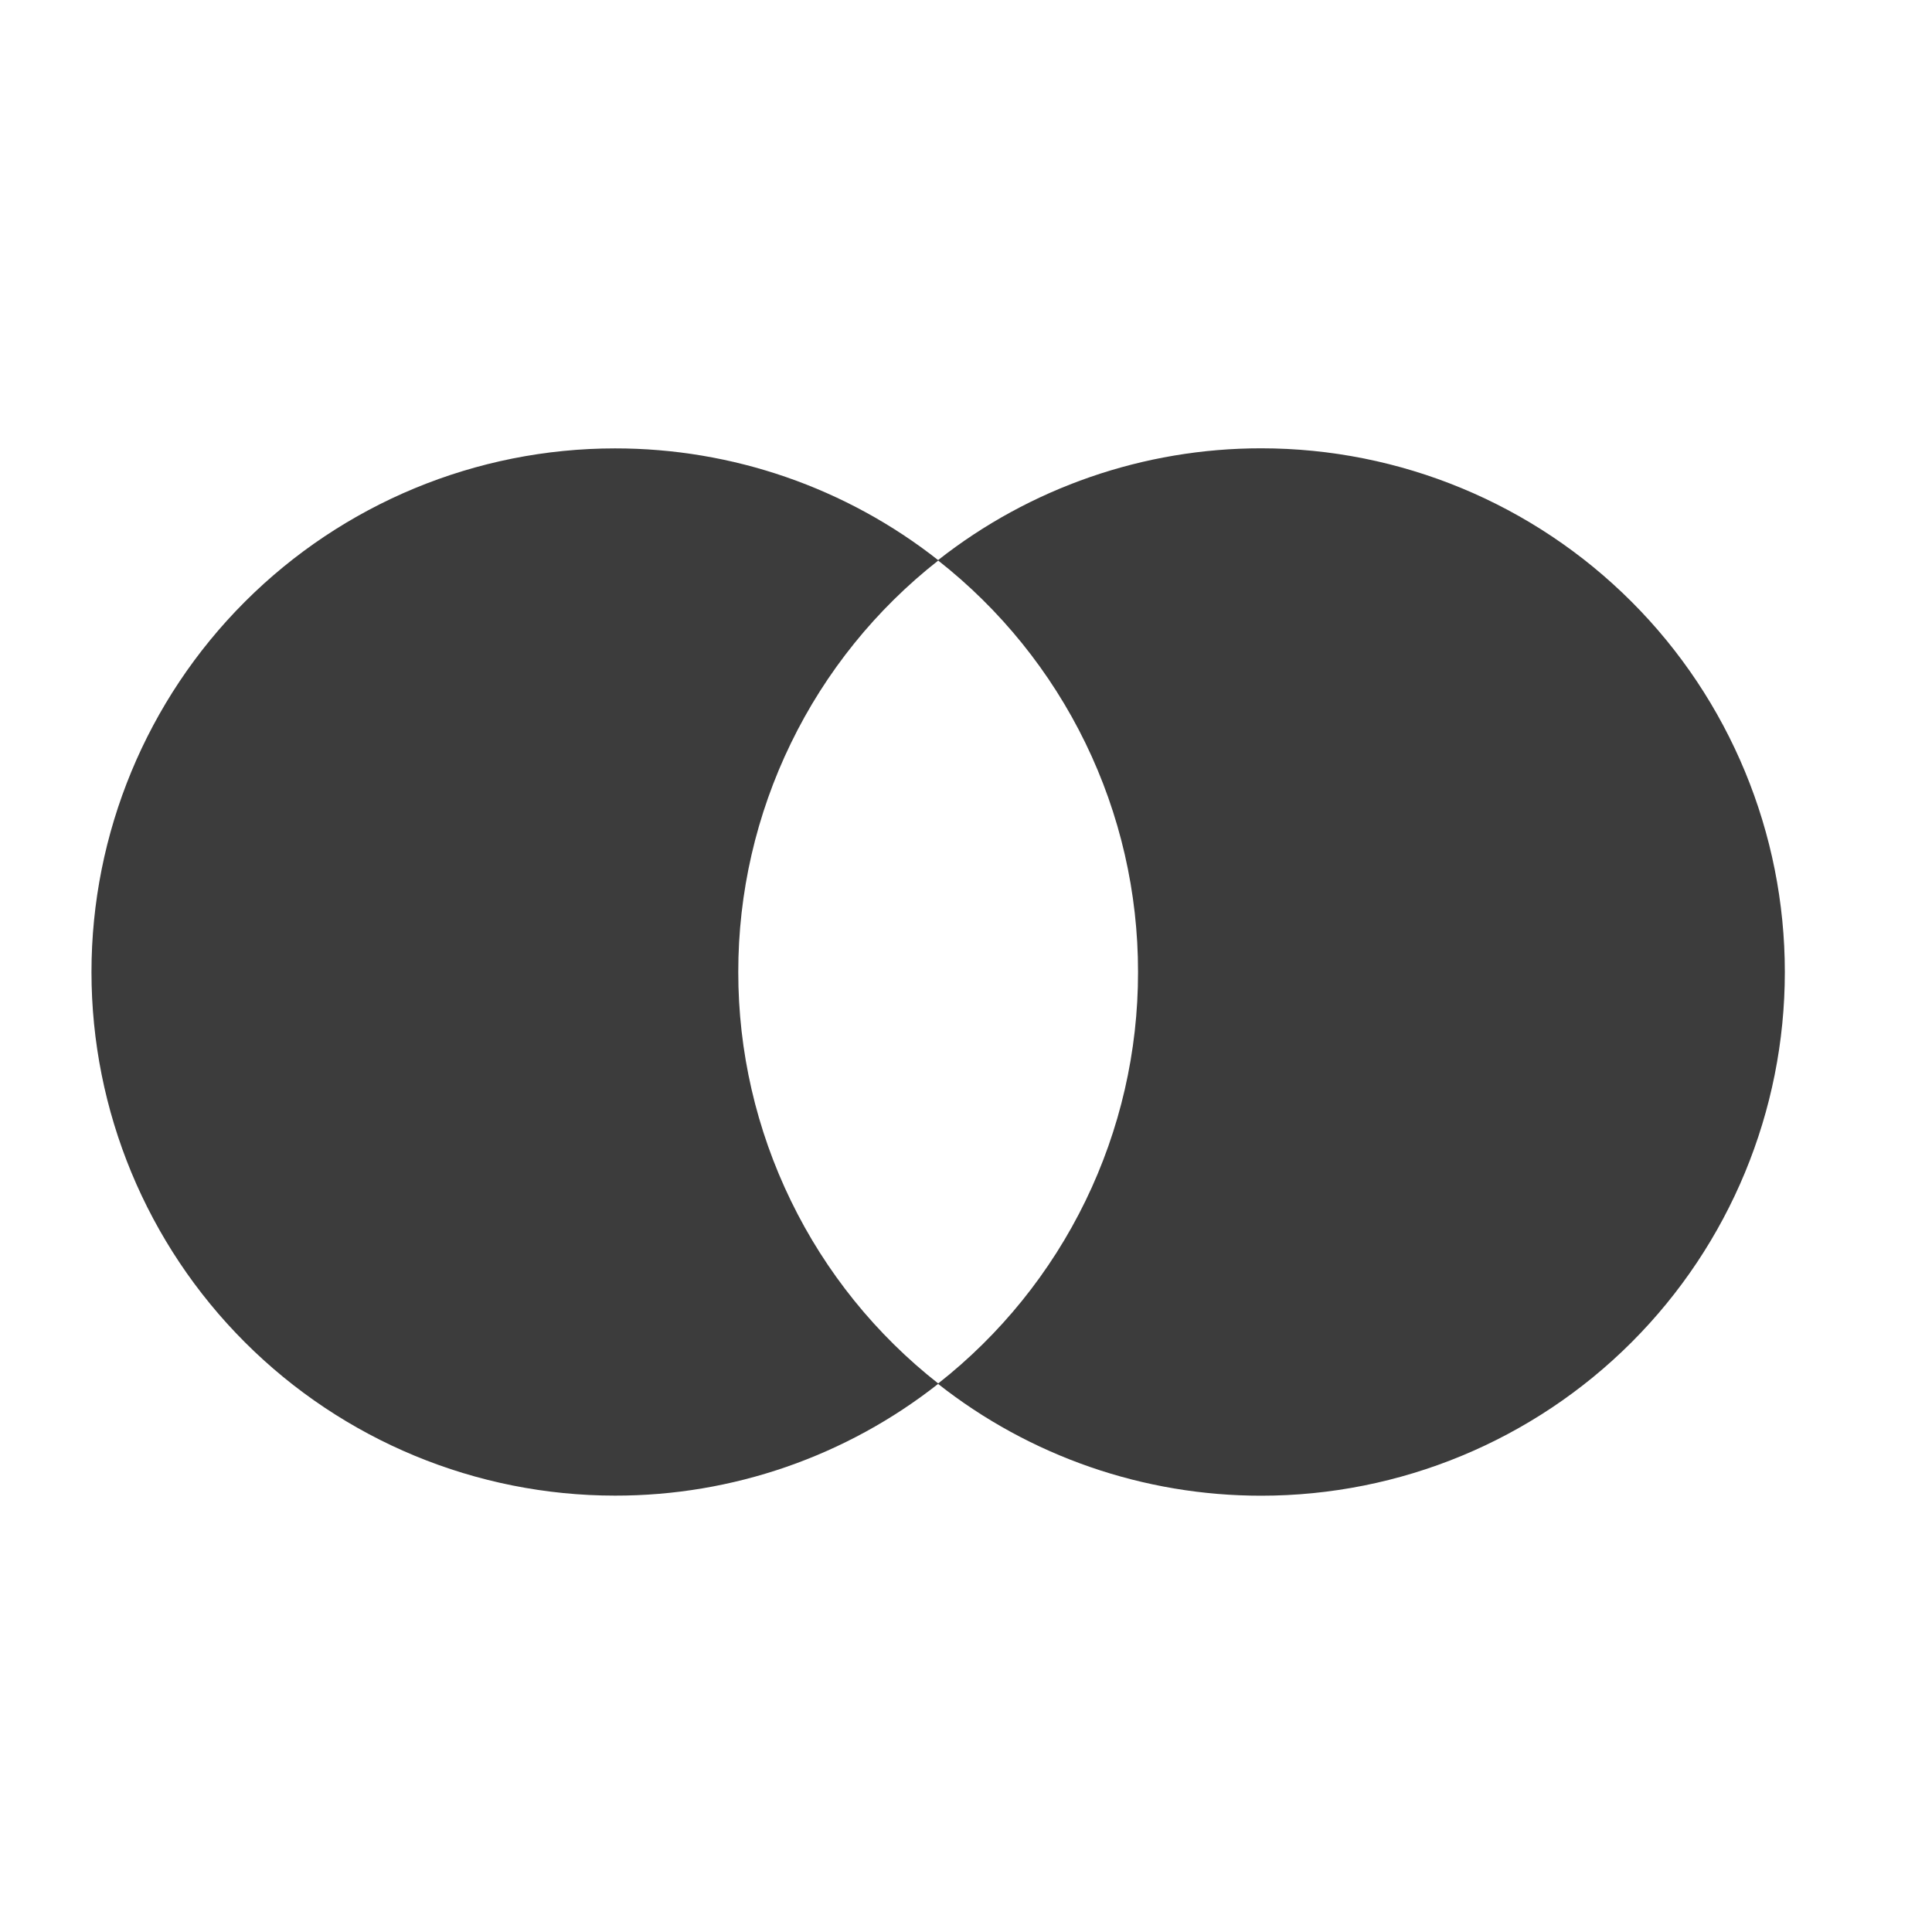
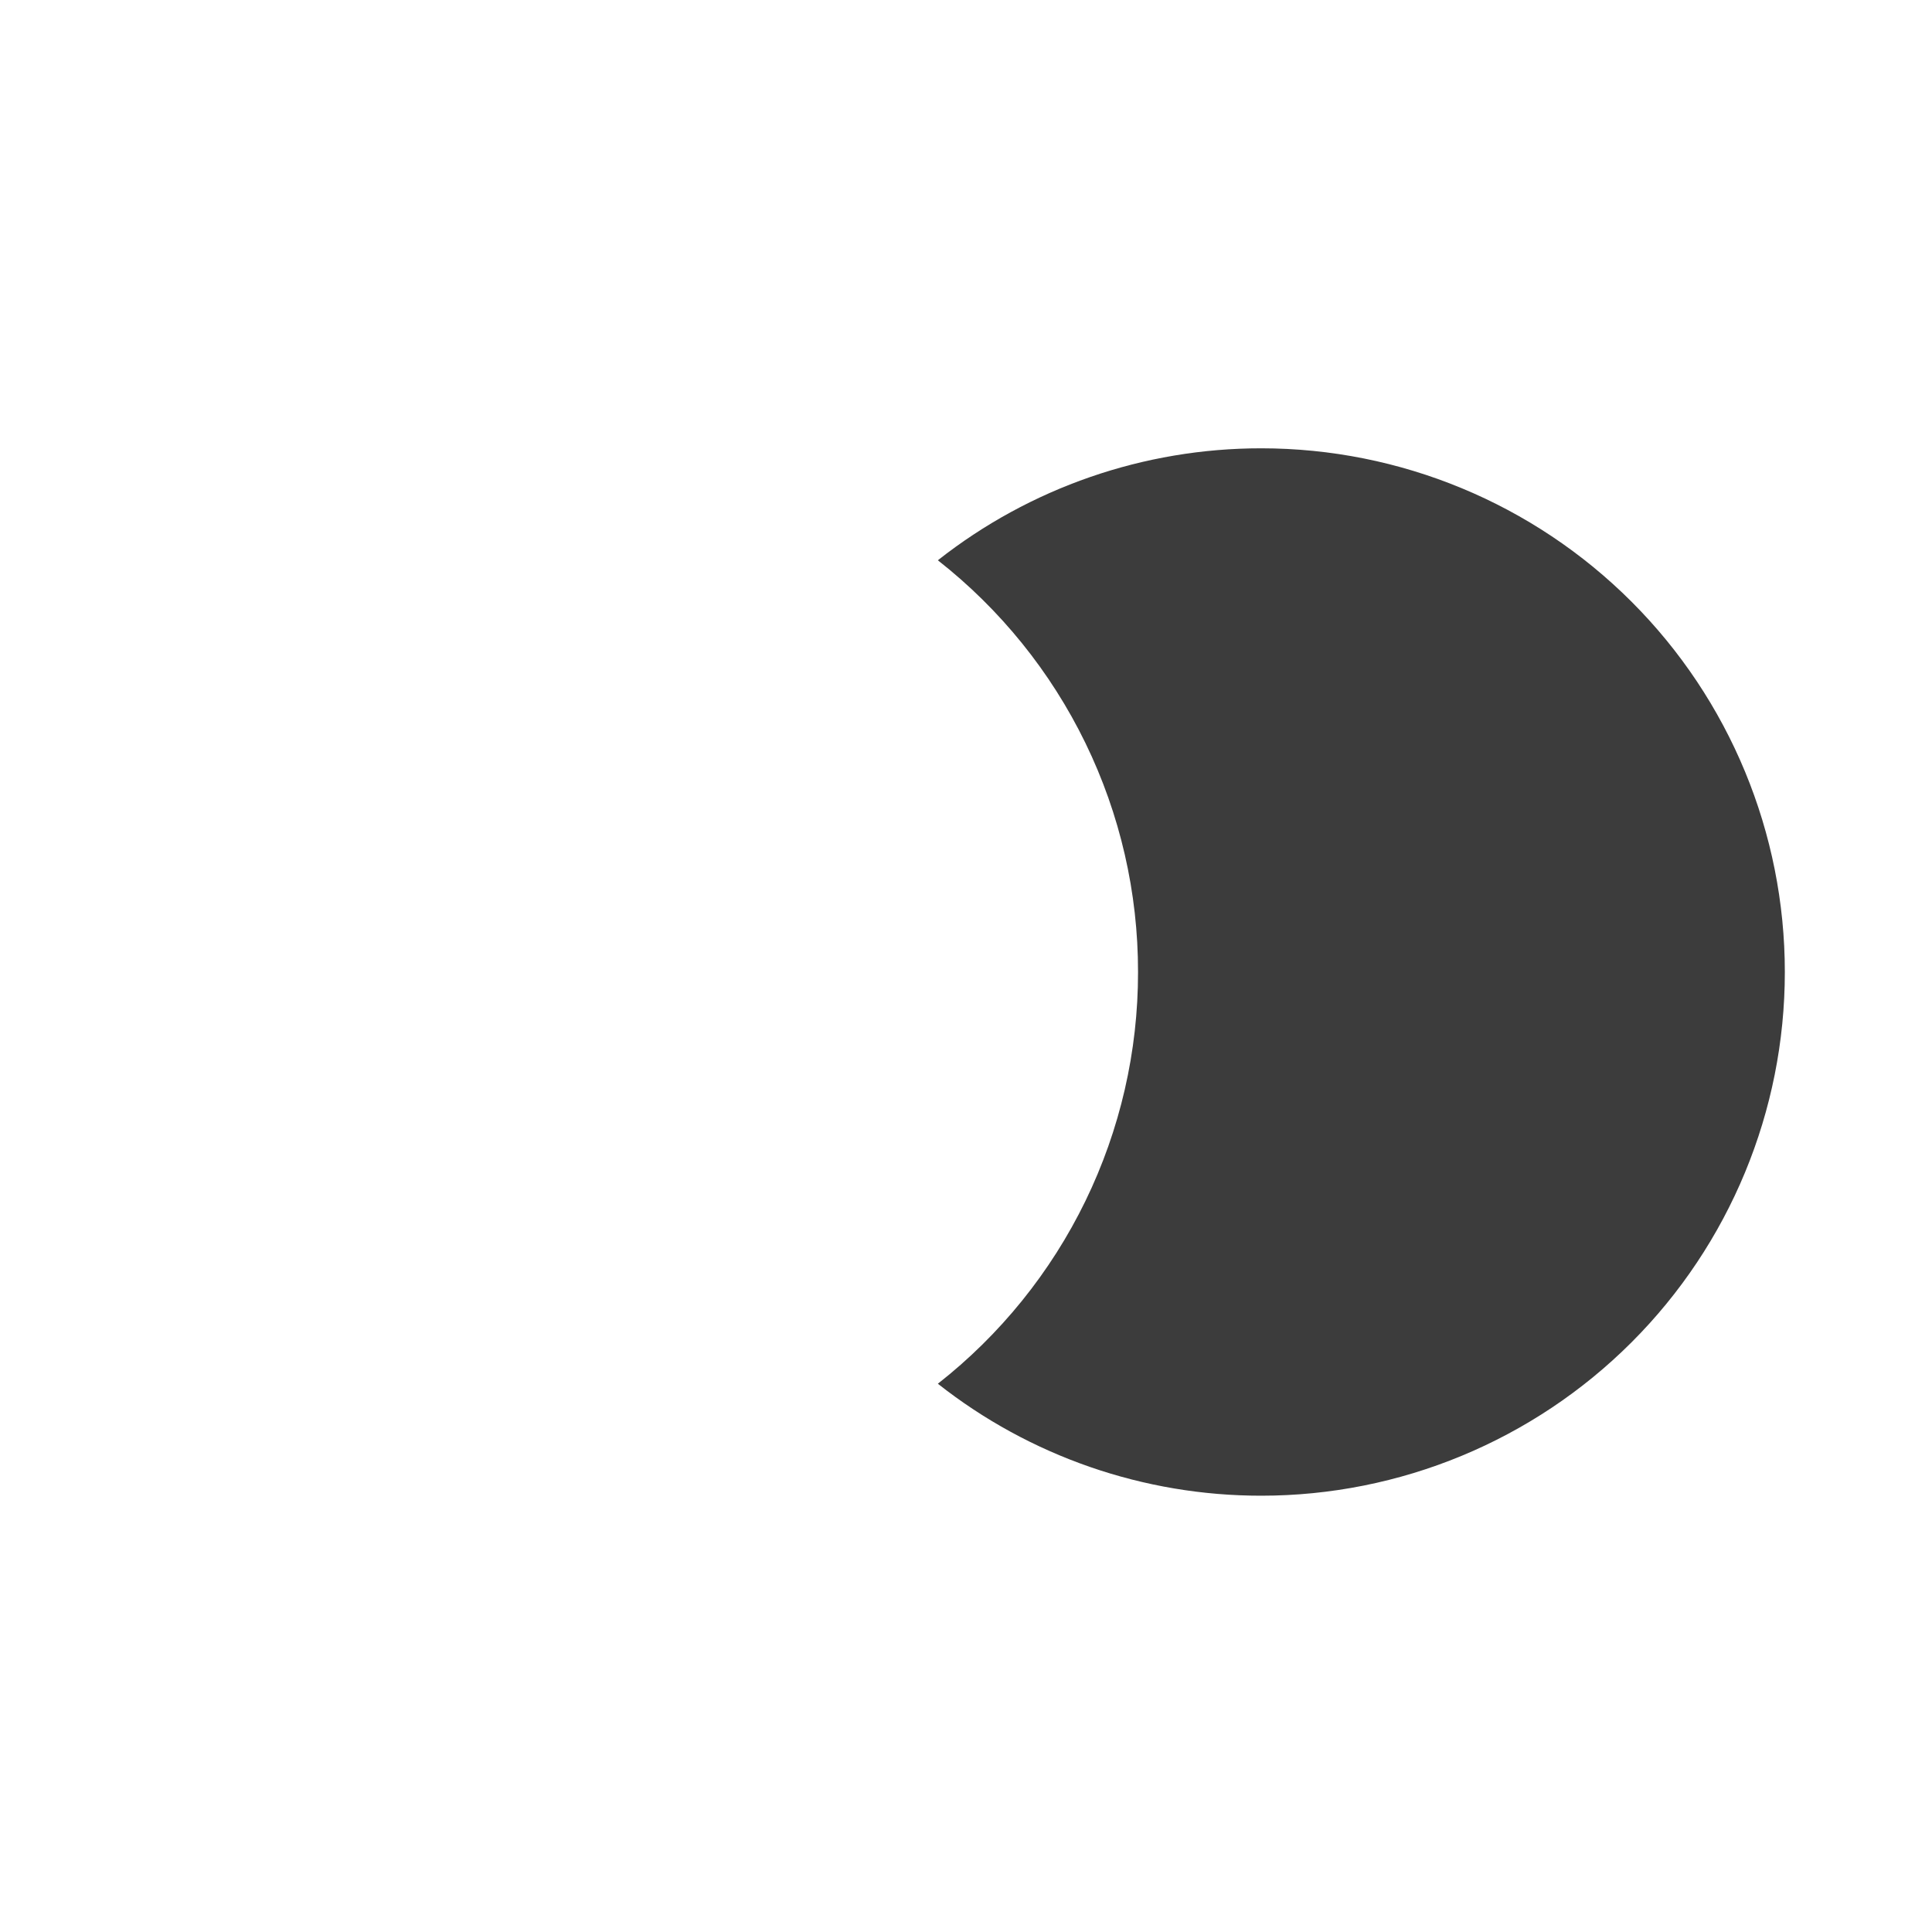
<svg xmlns="http://www.w3.org/2000/svg" width="23" height="23" viewBox="0 0 23 23" fill="none">
-   <path d="M8.789 11.573C8.788 10.628 9.003 9.696 9.416 8.847C9.828 7.998 10.429 7.254 11.172 6.671C10.075 5.806 8.719 5.337 7.322 5.338C5.669 5.338 4.084 5.995 2.915 7.164C1.746 8.333 1.089 9.919 1.089 11.572C1.089 13.225 1.746 14.81 2.915 15.979C4.084 17.148 5.669 17.805 7.322 17.805C8.719 17.807 10.075 17.337 11.172 16.472C10.429 15.889 9.828 15.145 9.416 14.296C9.003 13.447 8.788 12.515 8.789 11.571" fill="#3C3C3C" />
  <path d="M21.248 11.573C21.248 13.226 20.592 14.811 19.423 15.98C18.254 17.149 16.668 17.806 15.015 17.806C13.618 17.807 12.262 17.338 11.165 16.473C11.908 15.89 12.509 15.146 12.922 14.297C13.335 13.448 13.549 12.516 13.548 11.572C13.549 10.627 13.335 9.695 12.922 8.846C12.509 7.997 11.908 7.253 11.165 6.67C12.262 5.806 13.618 5.336 15.015 5.337C16.668 5.337 18.254 5.994 19.423 7.163C20.592 8.332 21.248 9.918 21.248 11.571" fill="#3C3C3C" />
</svg>